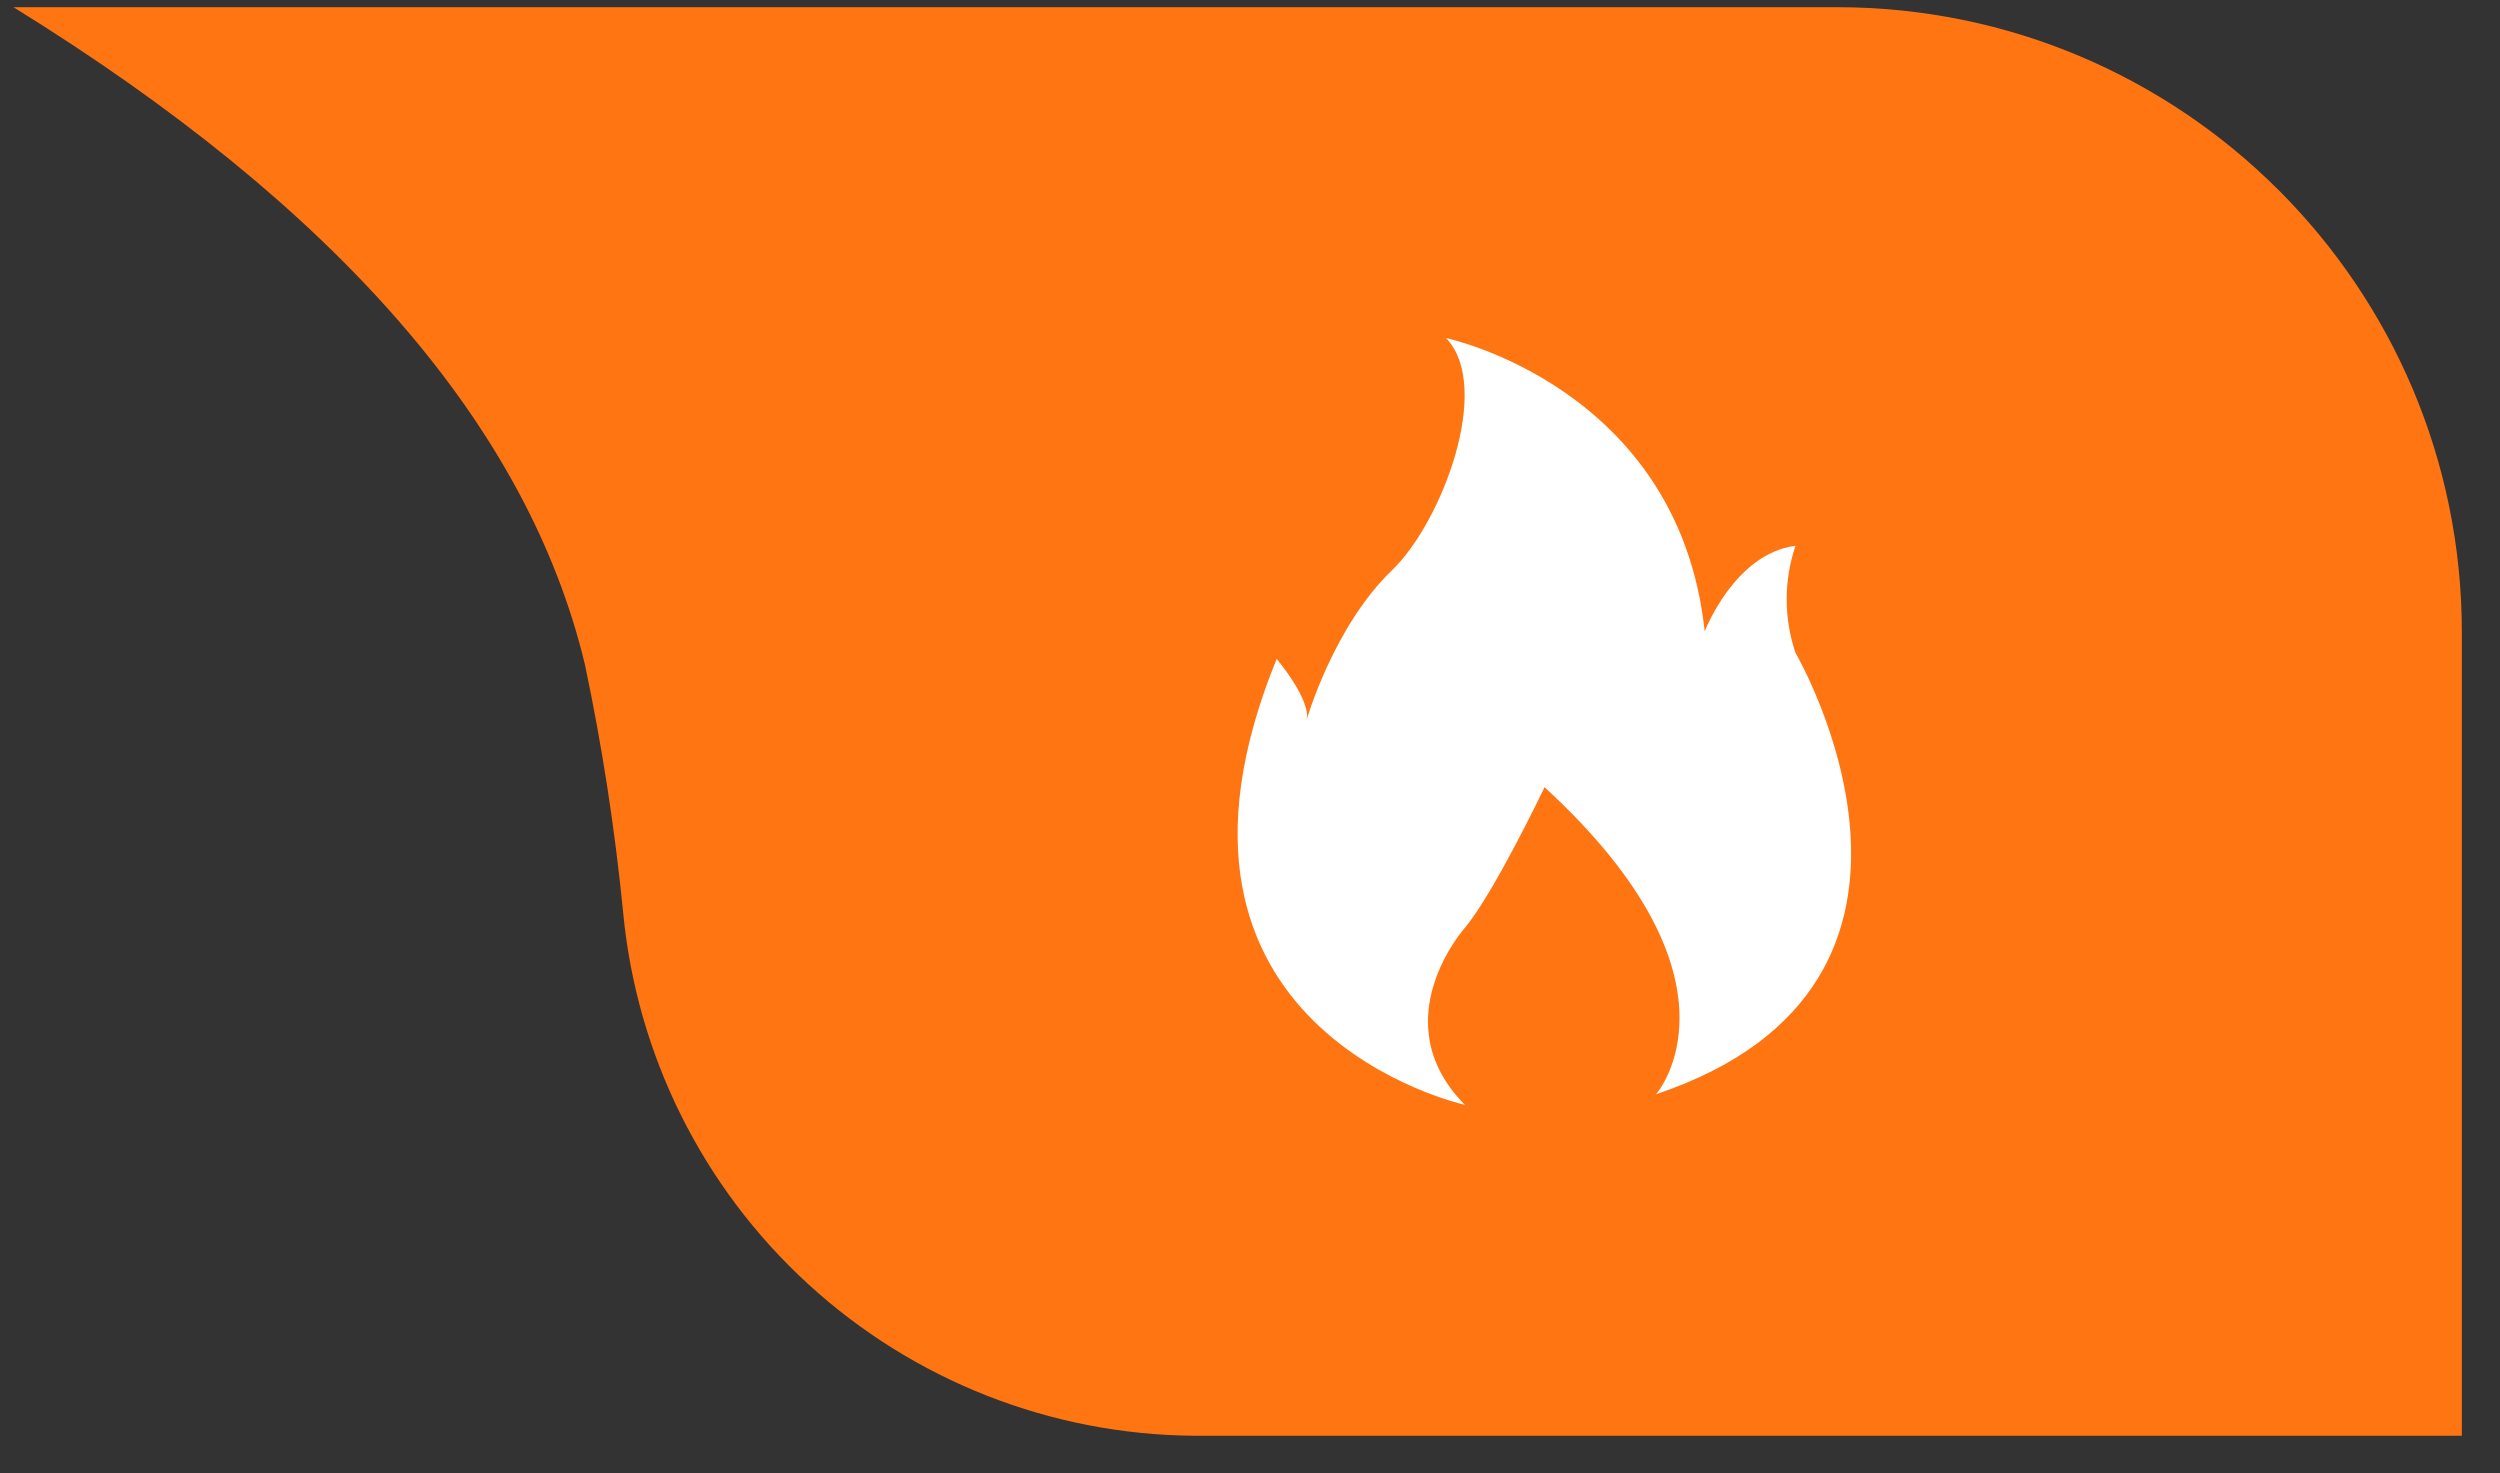
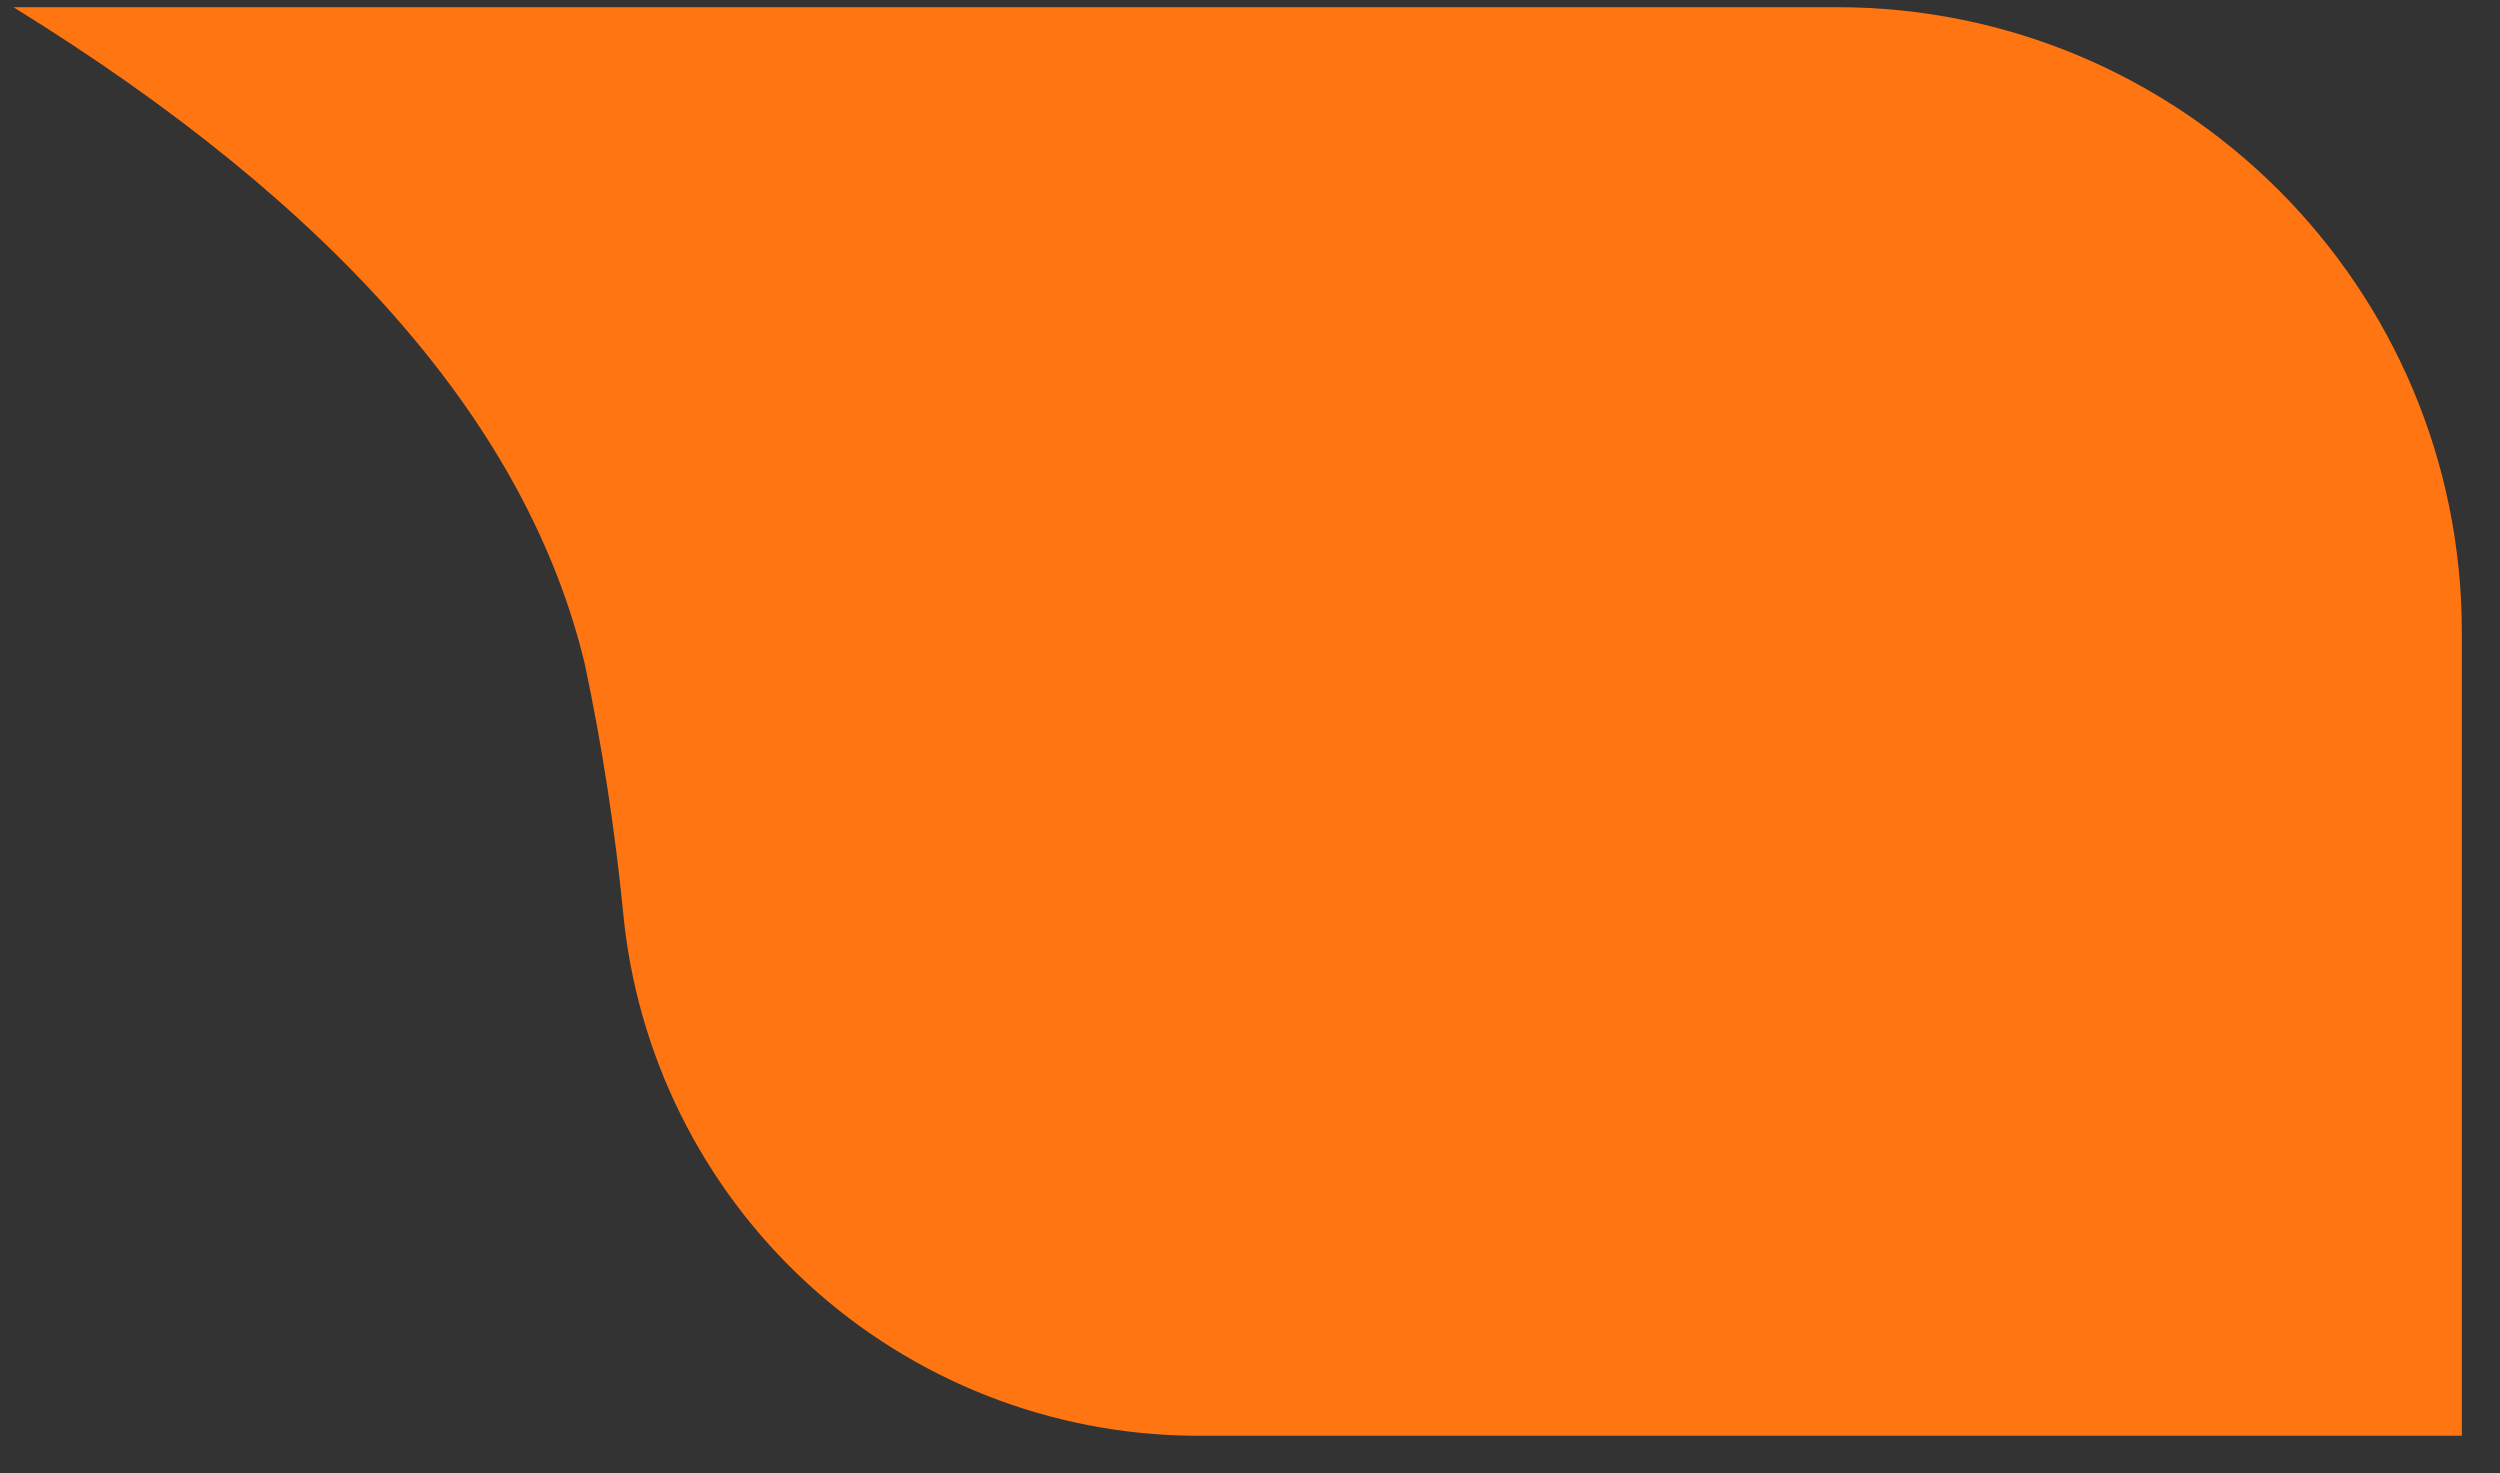
<svg xmlns="http://www.w3.org/2000/svg" width="56" height="33" viewBox="0 0 56 33" fill="none">
  <rect x="0" y="0" width="56" height="33" fill="#333333" stroke="none" />
  <path d="M13.101 14.881C13.488 16.712 13.773 18.563 13.957 20.425C14.256 23.62 15.732 26.59 18.097 28.758C20.462 30.927 23.548 32.139 26.757 32.161H55.145V14.161C55.145 6.429 48.877 0.161 41.145 0.161H0.301C7.554 4.641 11.821 9.548 13.101 14.881Z" fill="#FF7511" />
-   <path d="M32.814 24.749C32.814 24.749 25.194 23.074 28.598 14.76C28.598 14.76 29.379 15.685 29.266 16.13C29.266 16.13 29.871 14.03 31.178 12.777C32.303 11.695 33.443 8.666 32.392 7.573C32.392 7.573 37.604 8.666 38.185 14.143C38.185 14.143 38.853 12.398 40.219 12.226C39.956 13.004 39.956 13.846 40.219 14.623C40.219 14.623 44.536 22.013 37.096 24.511C37.096 24.511 39.325 21.977 34.598 17.633C34.598 17.633 33.481 19.975 32.818 20.779C32.814 20.779 30.952 22.867 32.814 24.749Z" fill="white" />
</svg>